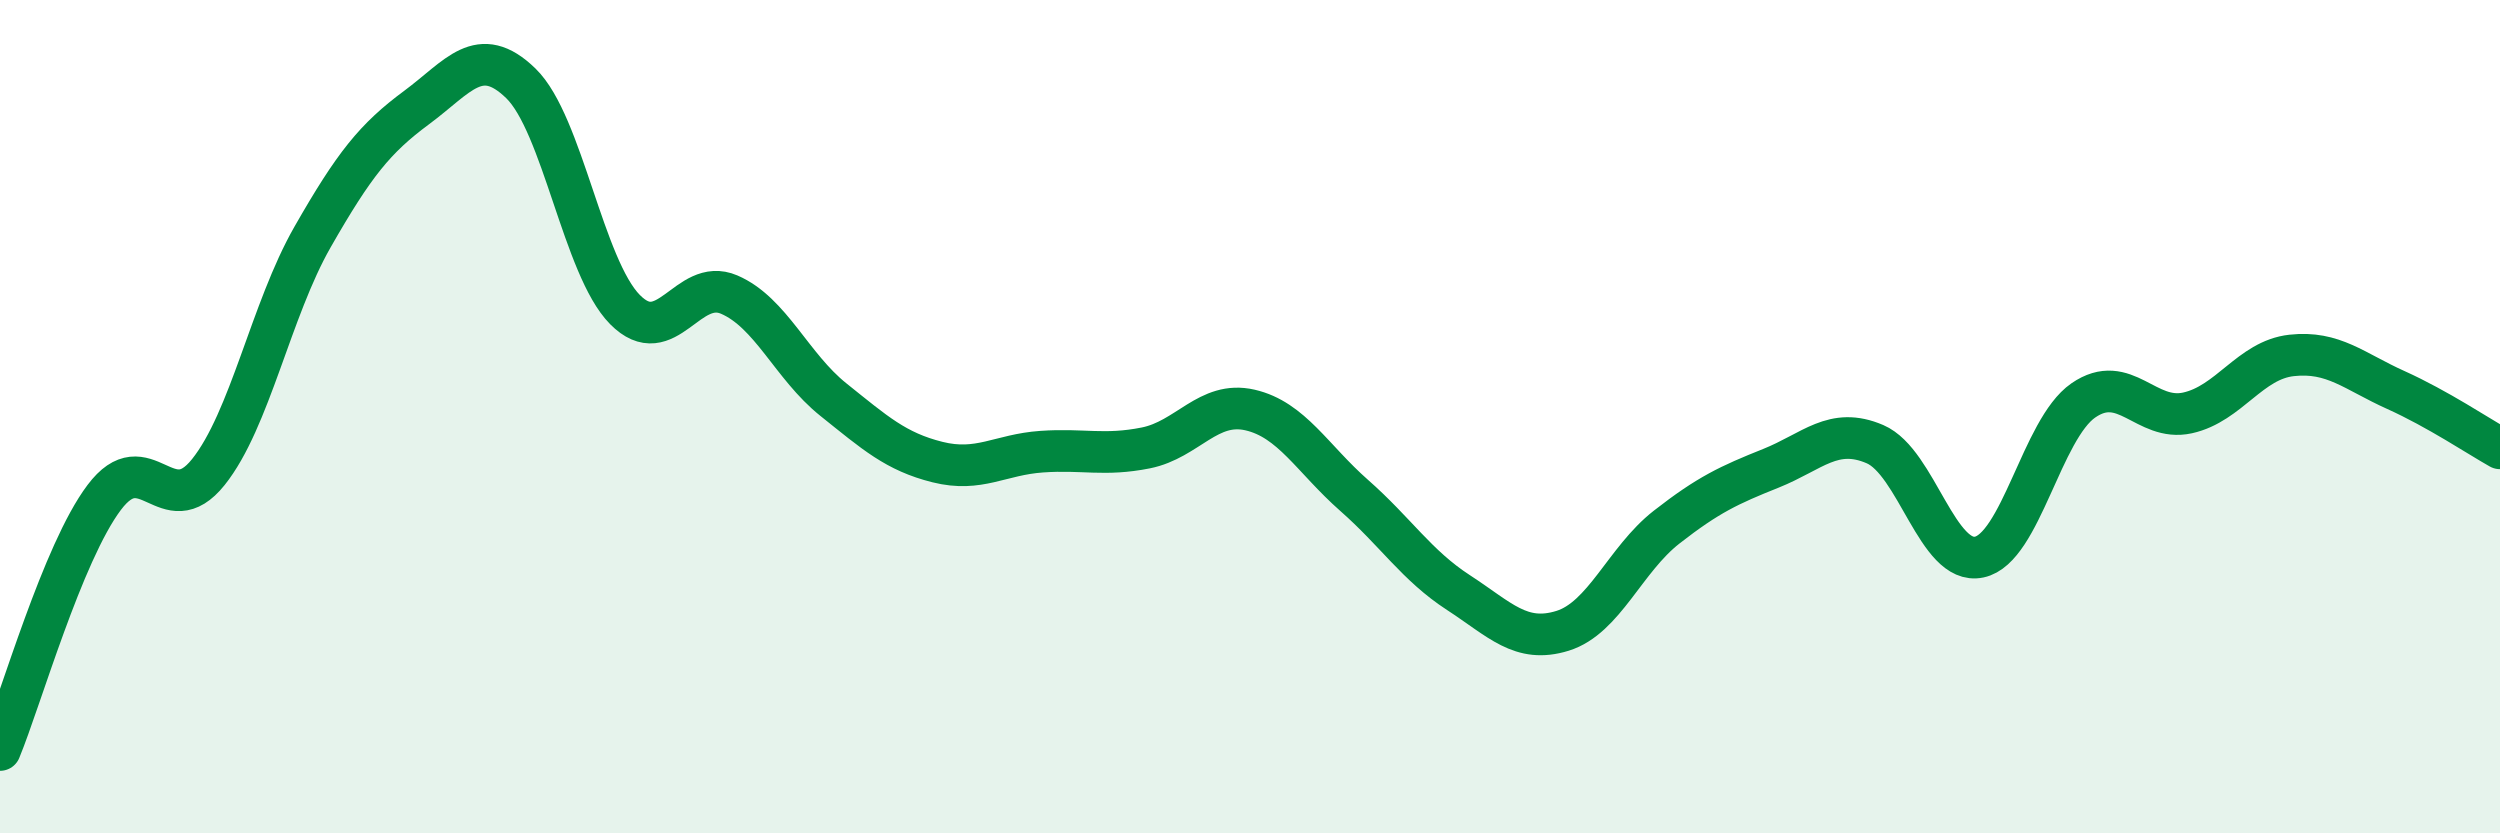
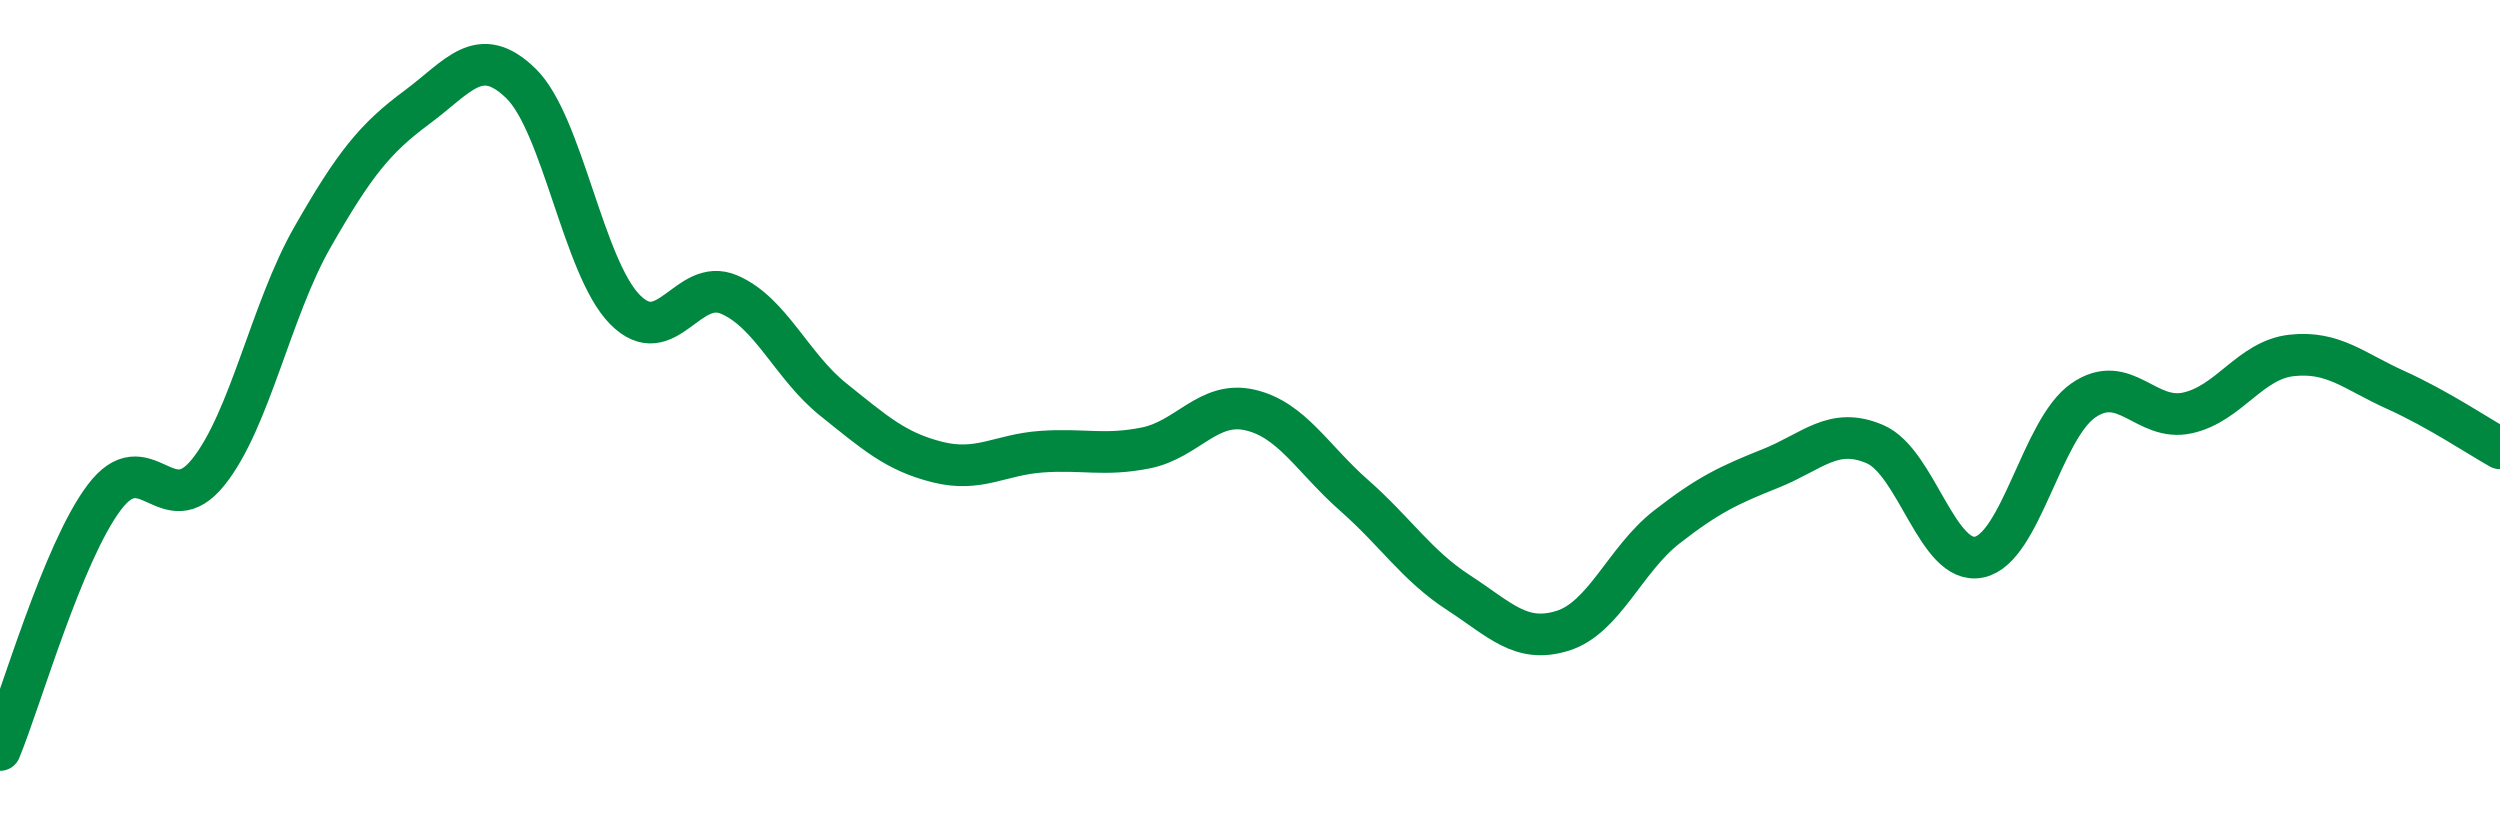
<svg xmlns="http://www.w3.org/2000/svg" width="60" height="20" viewBox="0 0 60 20">
-   <path d="M 0,18 C 0.5,16.79 1.5,13.27 2.5,11.94 C 3.5,10.61 4,12.58 5,11.33 C 6,10.08 6.5,7.44 7.5,5.69 C 8.5,3.94 9,3.32 10,2.58 C 11,1.84 11.5,1.03 12.5,2 C 13.5,2.97 14,6.42 15,7.43 C 16,8.44 16.5,6.64 17.5,7.07 C 18.5,7.5 19,8.79 20,9.59 C 21,10.39 21.5,10.84 22.5,11.09 C 23.5,11.34 24,10.91 25,10.84 C 26,10.77 26.5,10.95 27.5,10.75 C 28.5,10.55 29,9.61 30,9.84 C 31,10.07 31.5,11.01 32.5,11.89 C 33.5,12.77 34,13.57 35,14.22 C 36,14.87 36.5,15.45 37.5,15.14 C 38.5,14.83 39,13.43 40,12.65 C 41,11.87 41.5,11.64 42.5,11.24 C 43.5,10.84 44,10.23 45,10.66 C 46,11.09 46.5,13.58 47.5,13.37 C 48.5,13.16 49,10.3 50,9.61 C 51,8.92 51.5,10.13 52.5,9.91 C 53.5,9.69 54,8.64 55,8.53 C 56,8.42 56.5,8.91 57.5,9.36 C 58.5,9.81 59.5,10.48 60,10.76L60 20L0 20Z" fill="#008740" opacity="0.1" stroke-linecap="round" stroke-linejoin="round" />
  <path d="M 0,18 C 0.5,16.79 1.5,13.27 2.5,11.94 C 3.5,10.61 4,12.58 5,11.33 C 6,10.08 6.5,7.44 7.5,5.69 C 8.5,3.94 9,3.32 10,2.58 C 11,1.84 11.5,1.03 12.5,2 C 13.5,2.97 14,6.42 15,7.43 C 16,8.44 16.5,6.64 17.5,7.07 C 18.5,7.5 19,8.79 20,9.59 C 21,10.39 21.5,10.84 22.5,11.09 C 23.5,11.34 24,10.91 25,10.84 C 26,10.77 26.5,10.95 27.5,10.75 C 28.5,10.55 29,9.61 30,9.84 C 31,10.07 31.5,11.01 32.5,11.89 C 33.5,12.77 34,13.57 35,14.22 C 36,14.87 36.5,15.45 37.5,15.14 C 38.5,14.83 39,13.43 40,12.65 C 41,11.87 41.5,11.64 42.5,11.24 C 43.5,10.84 44,10.23 45,10.66 C 46,11.09 46.5,13.58 47.5,13.37 C 48.5,13.16 49,10.3 50,9.61 C 51,8.92 51.5,10.13 52.5,9.91 C 53.5,9.69 54,8.64 55,8.53 C 56,8.42 56.5,8.91 57.5,9.36 C 58.5,9.81 59.5,10.48 60,10.76" stroke="#008740" stroke-width="1" fill="none" stroke-linecap="round" stroke-linejoin="round" />
</svg>